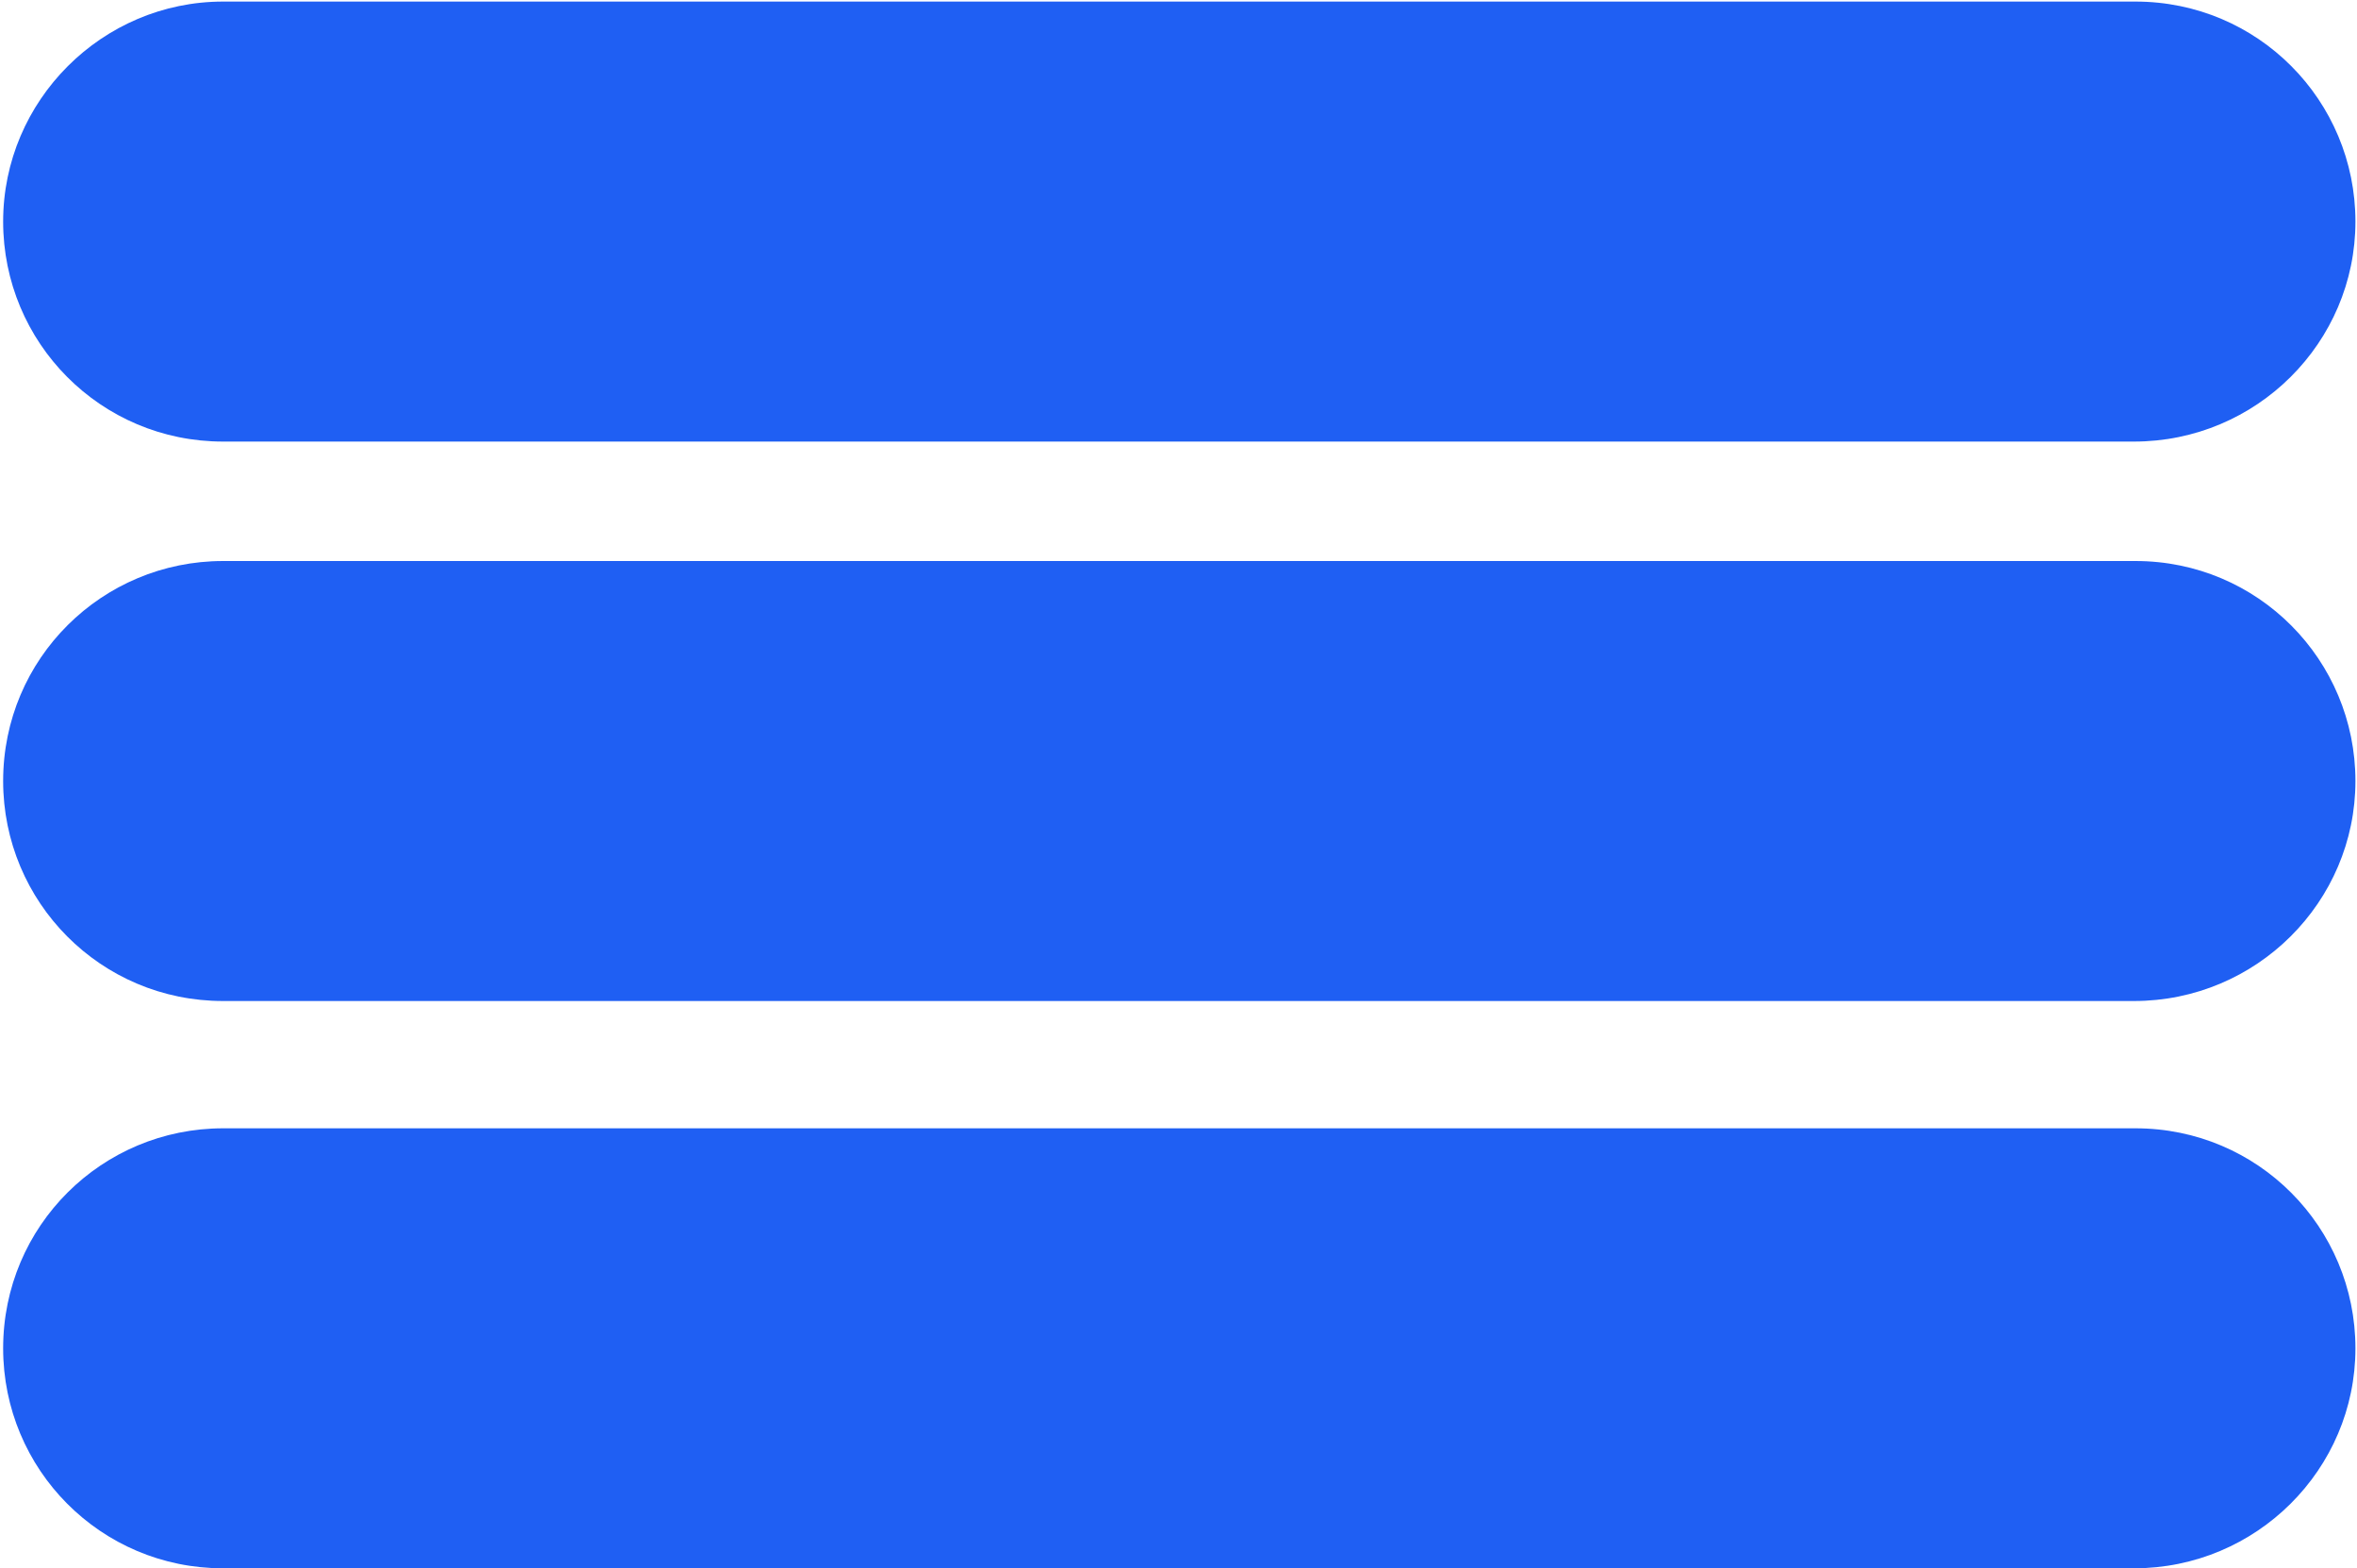
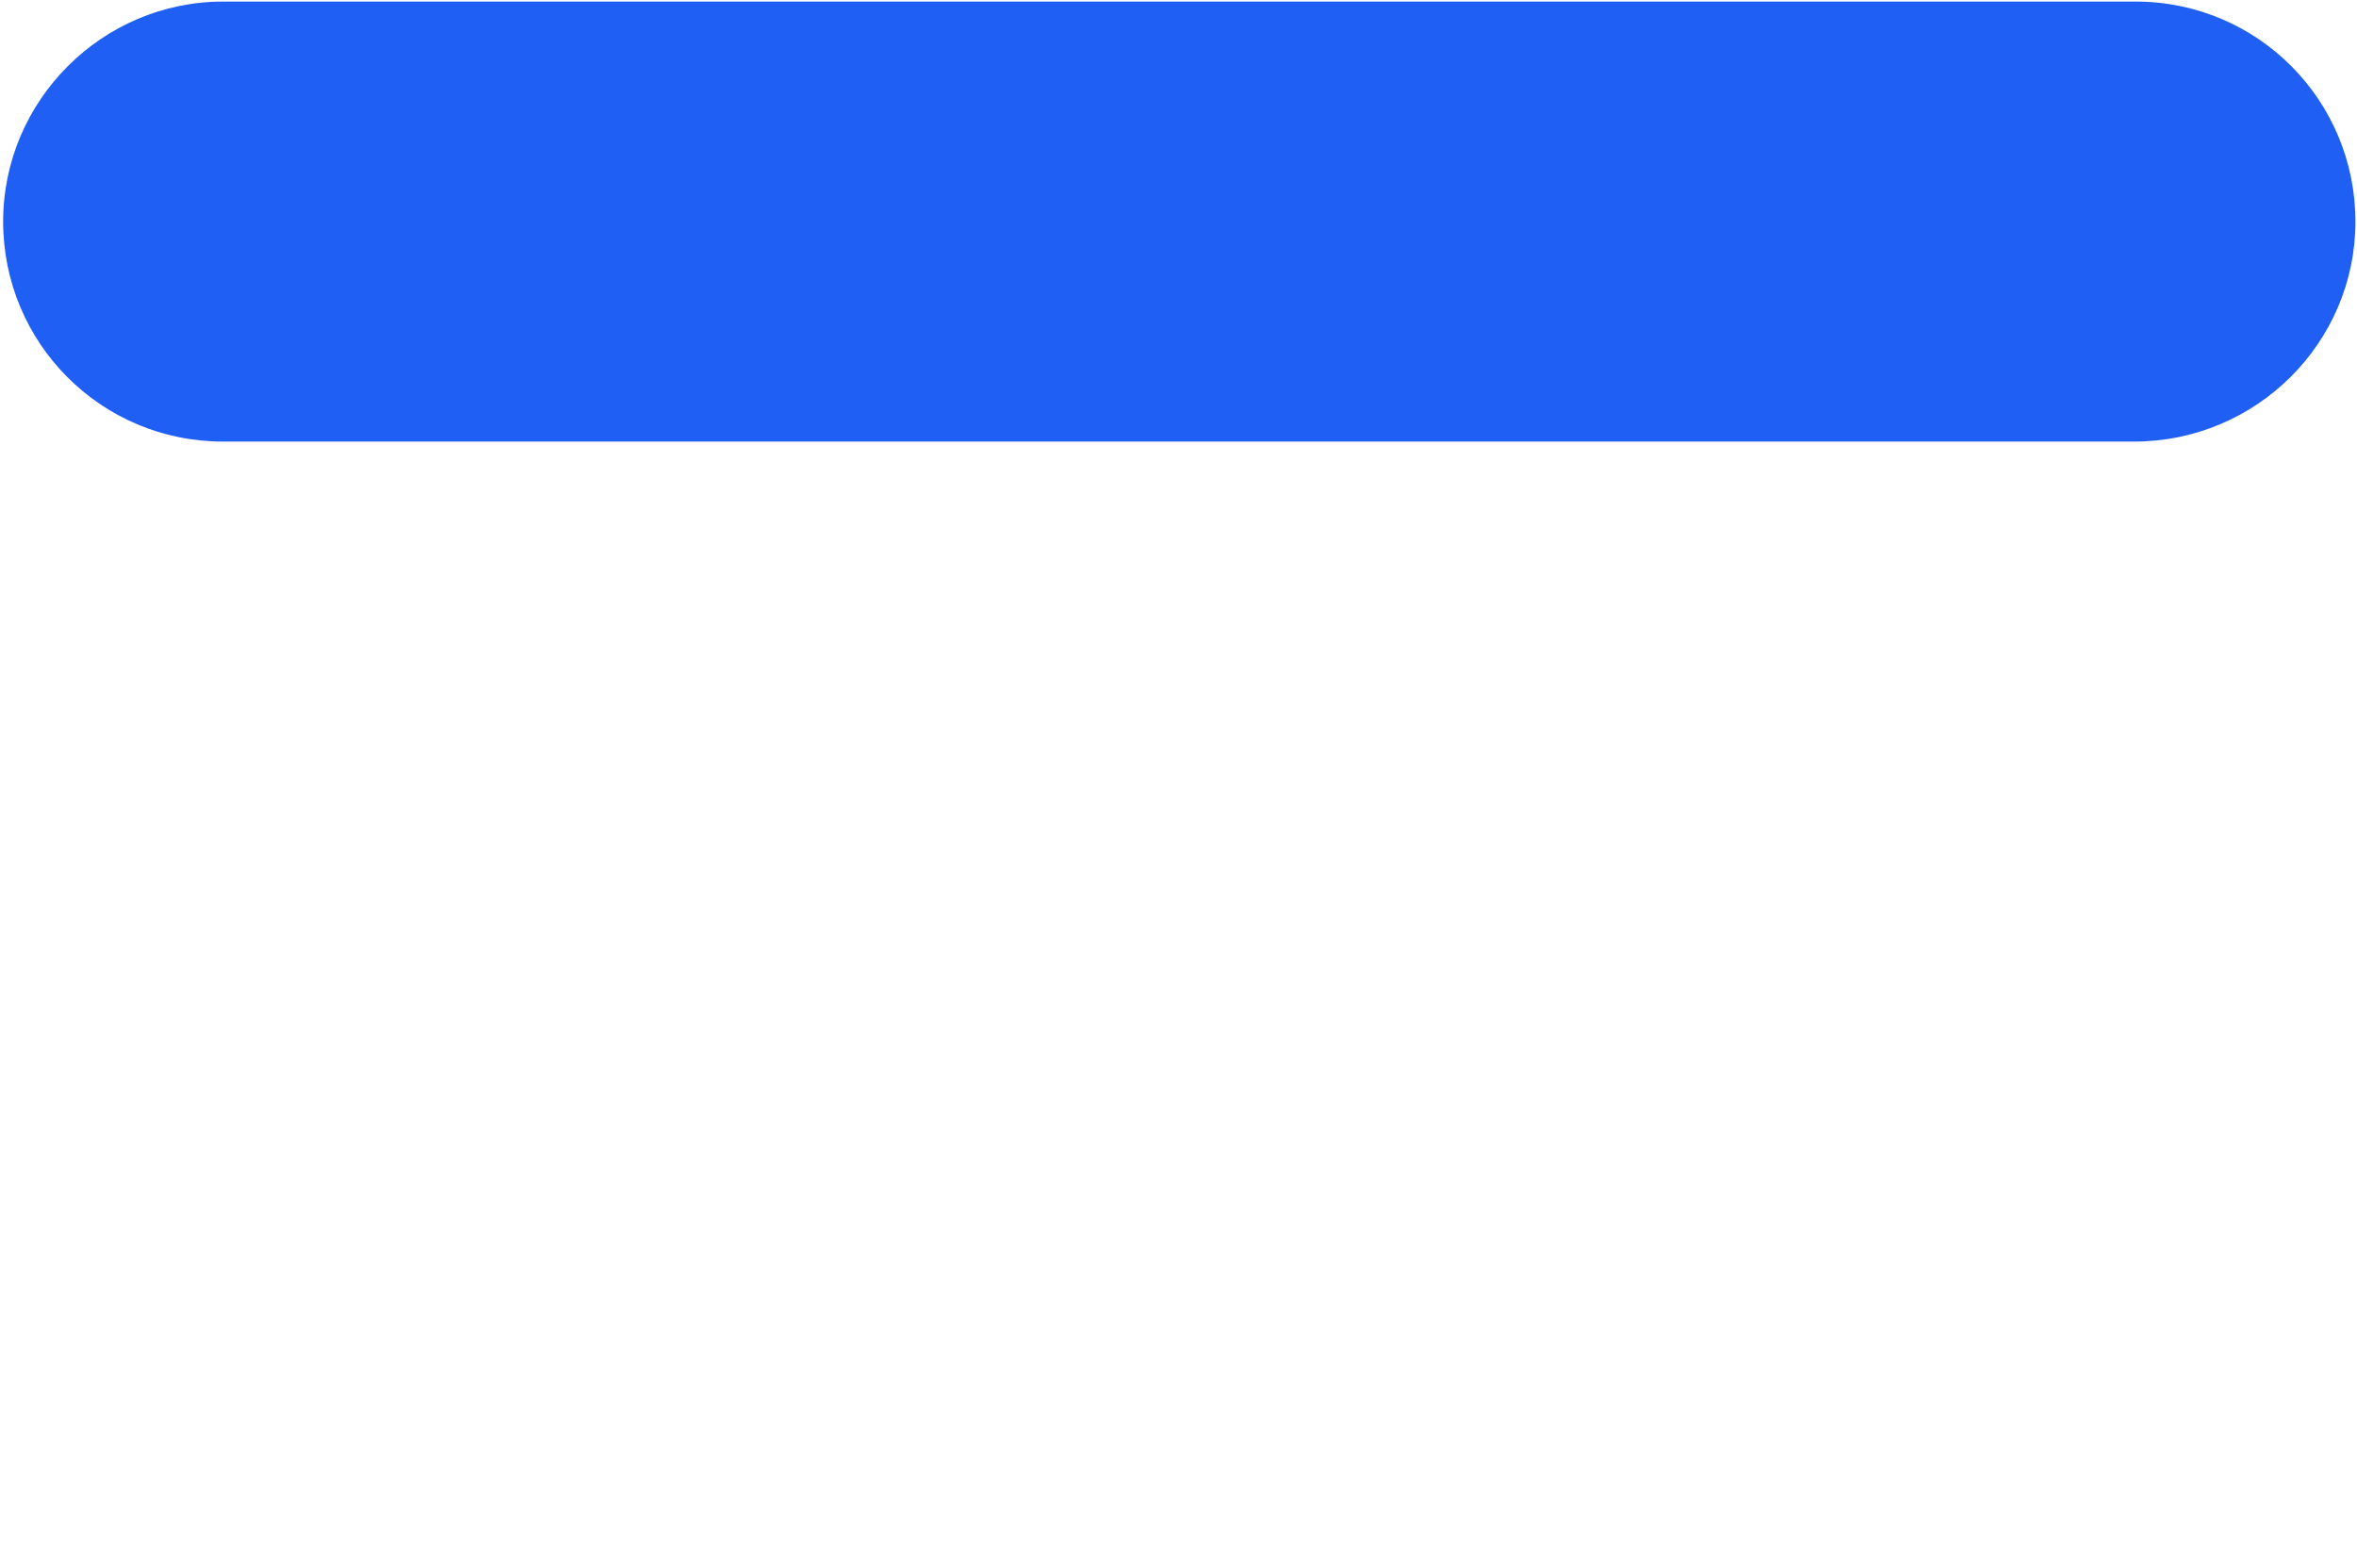
<svg xmlns="http://www.w3.org/2000/svg" version="1.1" id="Layer_1" x="0px" y="0px" viewBox="0 0 150 99.8" style="enable-background:new 0 0 150 99.8;" xml:space="preserve">
  <style type="text/css">
	.st0{fill:#1F5FF3;}
</style>
  <g>
    <path class="st0" d="M135.8,28.1H14.2c-7.8,0-14-6.3-14-14l0,0c0-7.7,6.3-14,14-14h121.7c7.8,0,14,6.3,14,14l0,0   C149.9,21.8,143.6,28.1,135.8,28.1z" />
-     <path class="st0" d="M135.8,63.7H14.2c-7.8,0-14-6.3-14-14l0,0c0-7.8,6.3-14,14-14h121.7c7.8,0,14,6.3,14,14l0,0   C149.9,57.4,143.6,63.7,135.8,63.7z" />
-     <path class="st0" d="M135.8,99.8H14.2c-7.8,0-14-6.3-14-14l0,0c0-7.8,6.3-14,14-14h121.7c7.8,0,14,6.3,14,14l0,0   C149.9,93.5,143.6,99.8,135.8,99.8z" />
  </g>
</svg>